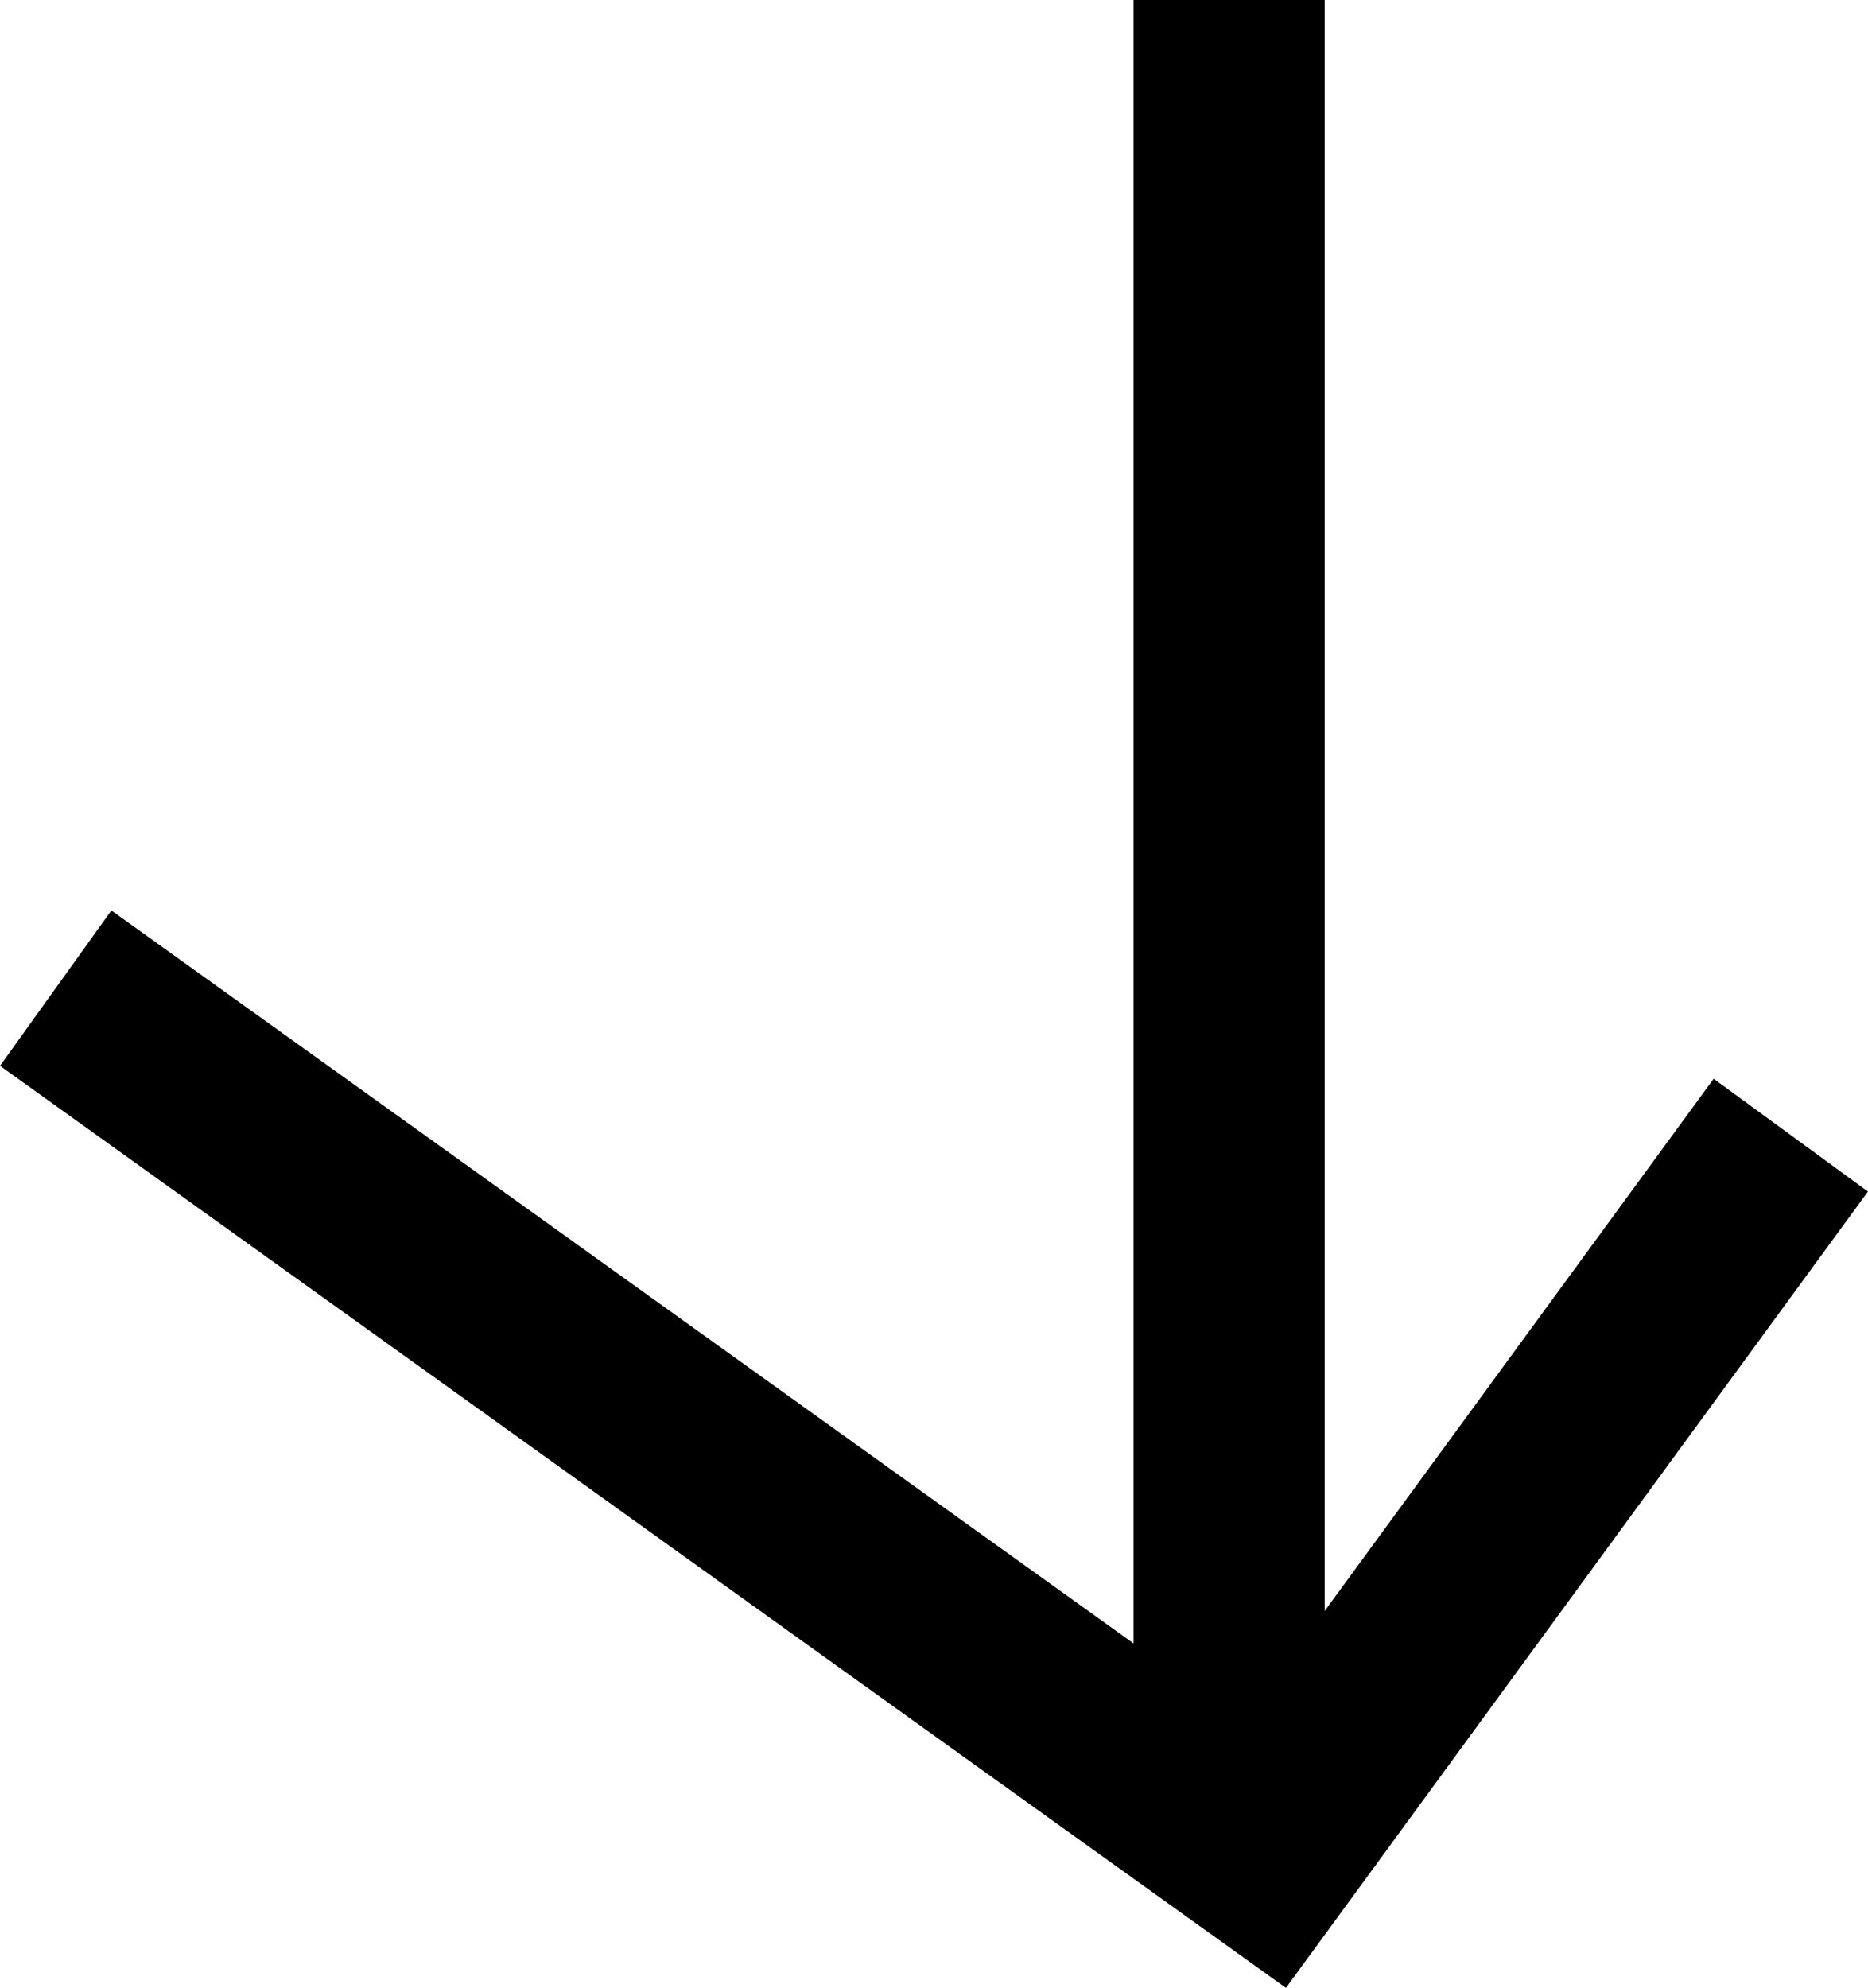
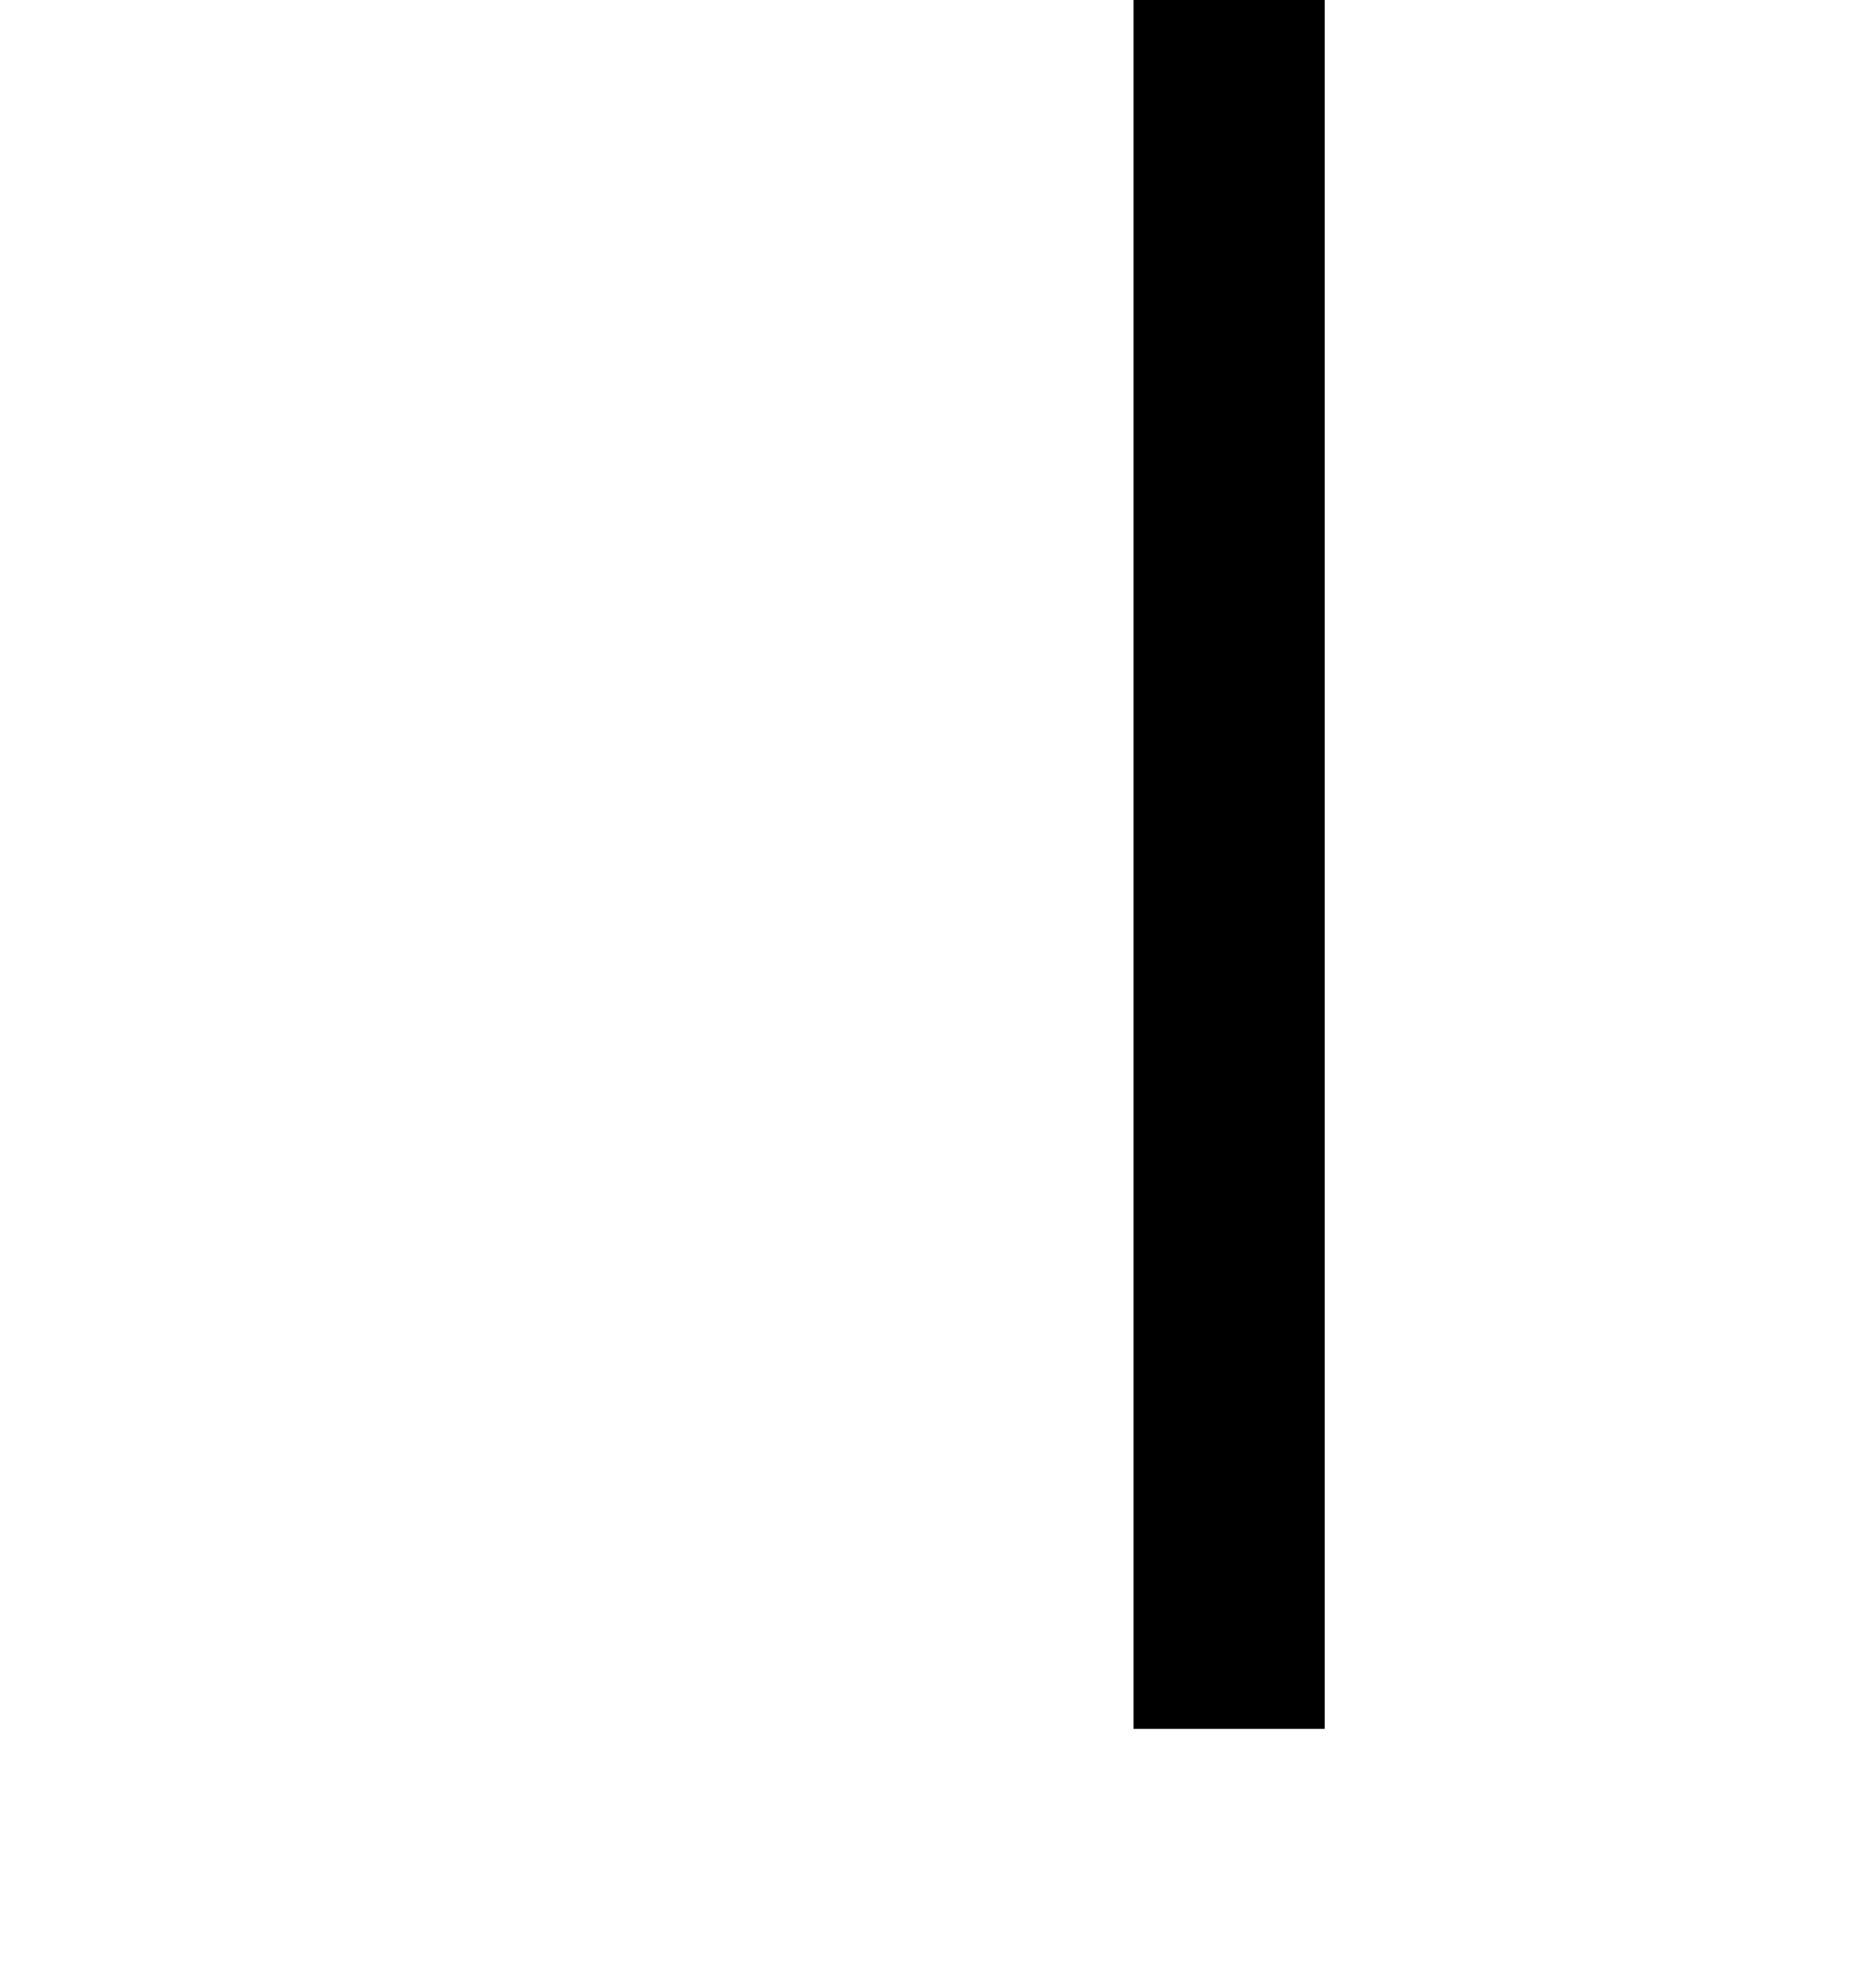
<svg xmlns="http://www.w3.org/2000/svg" width="19.549" height="20.8" viewBox="0 0 19.549 20.8">
  <g data-name="Gruppe 610" transform="translate(1234.482 -782.537) rotate(90)">
    <g id="Gruppe_487" data-name="Gruppe 487" transform="translate(782.537 1221.619) rotate(-90)">
      <path id="Pfad_662" data-name="Pfad 662" d="M0,18.089V0" transform="translate(0)" fill="none" stroke="#000" stroke-width="2" />
    </g>
    <g id="Gruppe_488" data-name="Gruppe 488" transform="translate(792.876 1233.899) rotate(-90)">
-       <path id="Pfad_661" data-name="Pfad 661" d="M0,0,12.652,9.07l5.506-7.532" transform="translate(0)" fill="none" stroke="#000" stroke-width="2" />
-     </g>
+       </g>
  </g>
</svg>